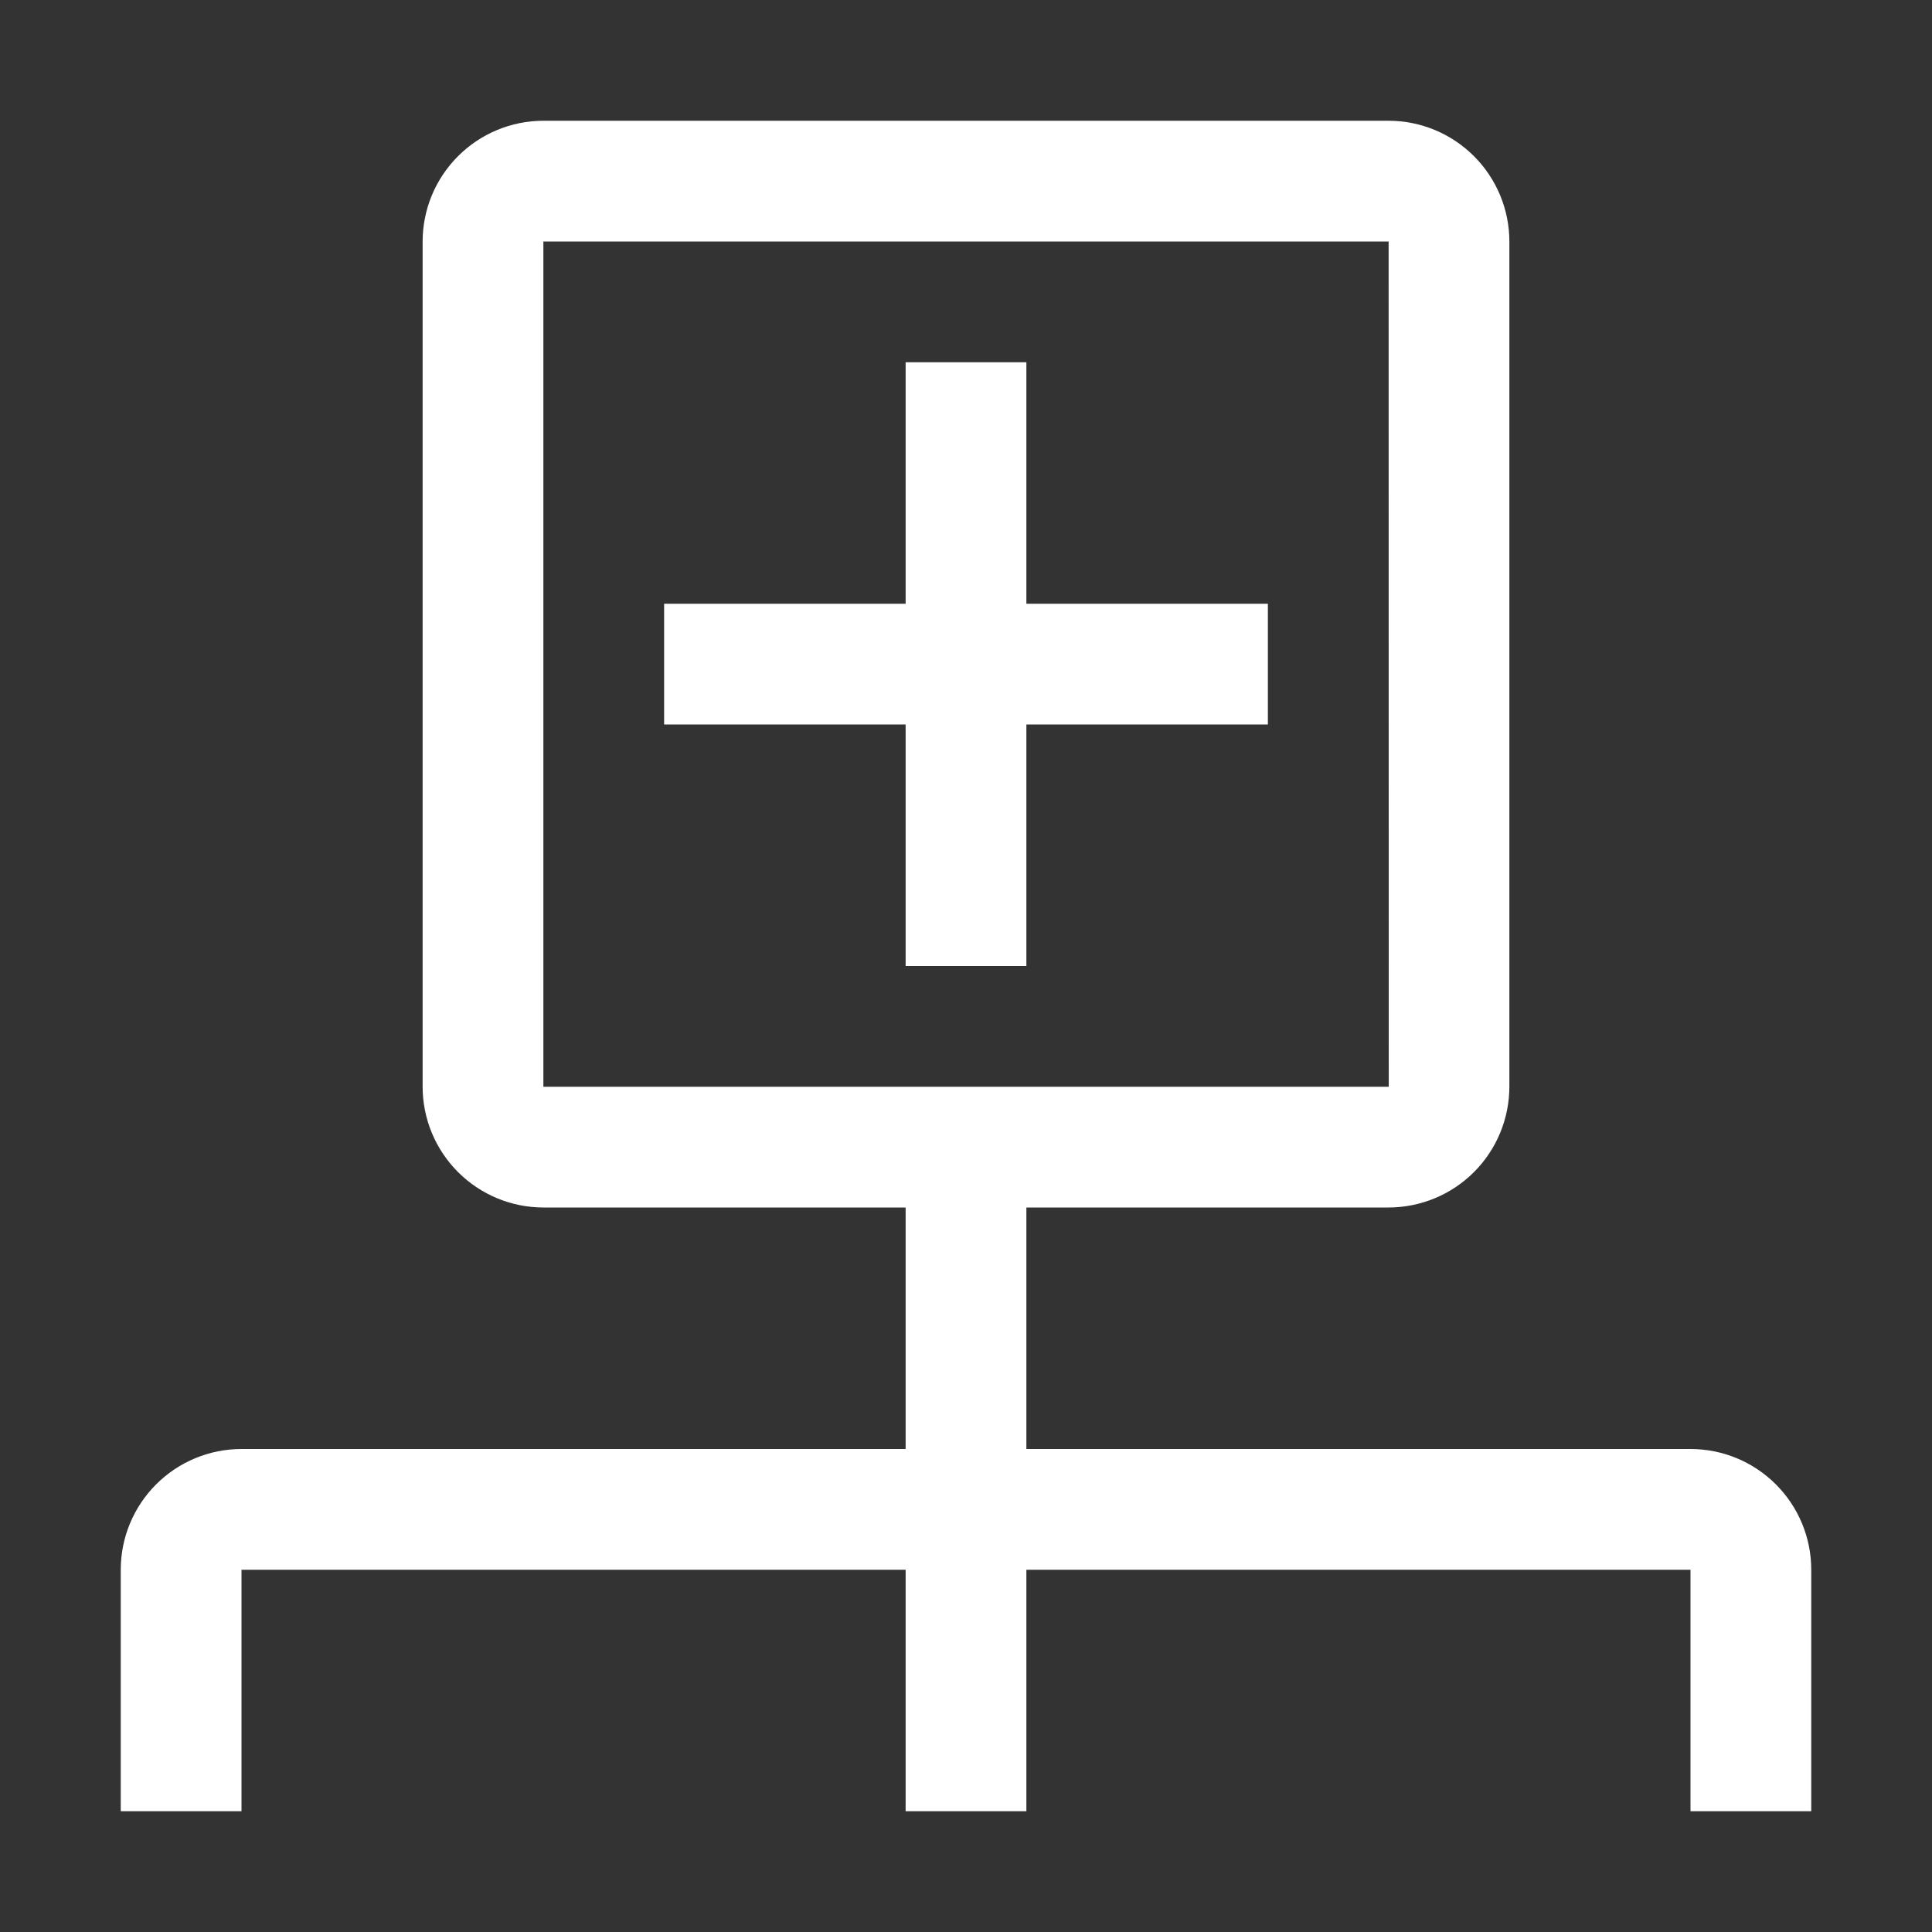
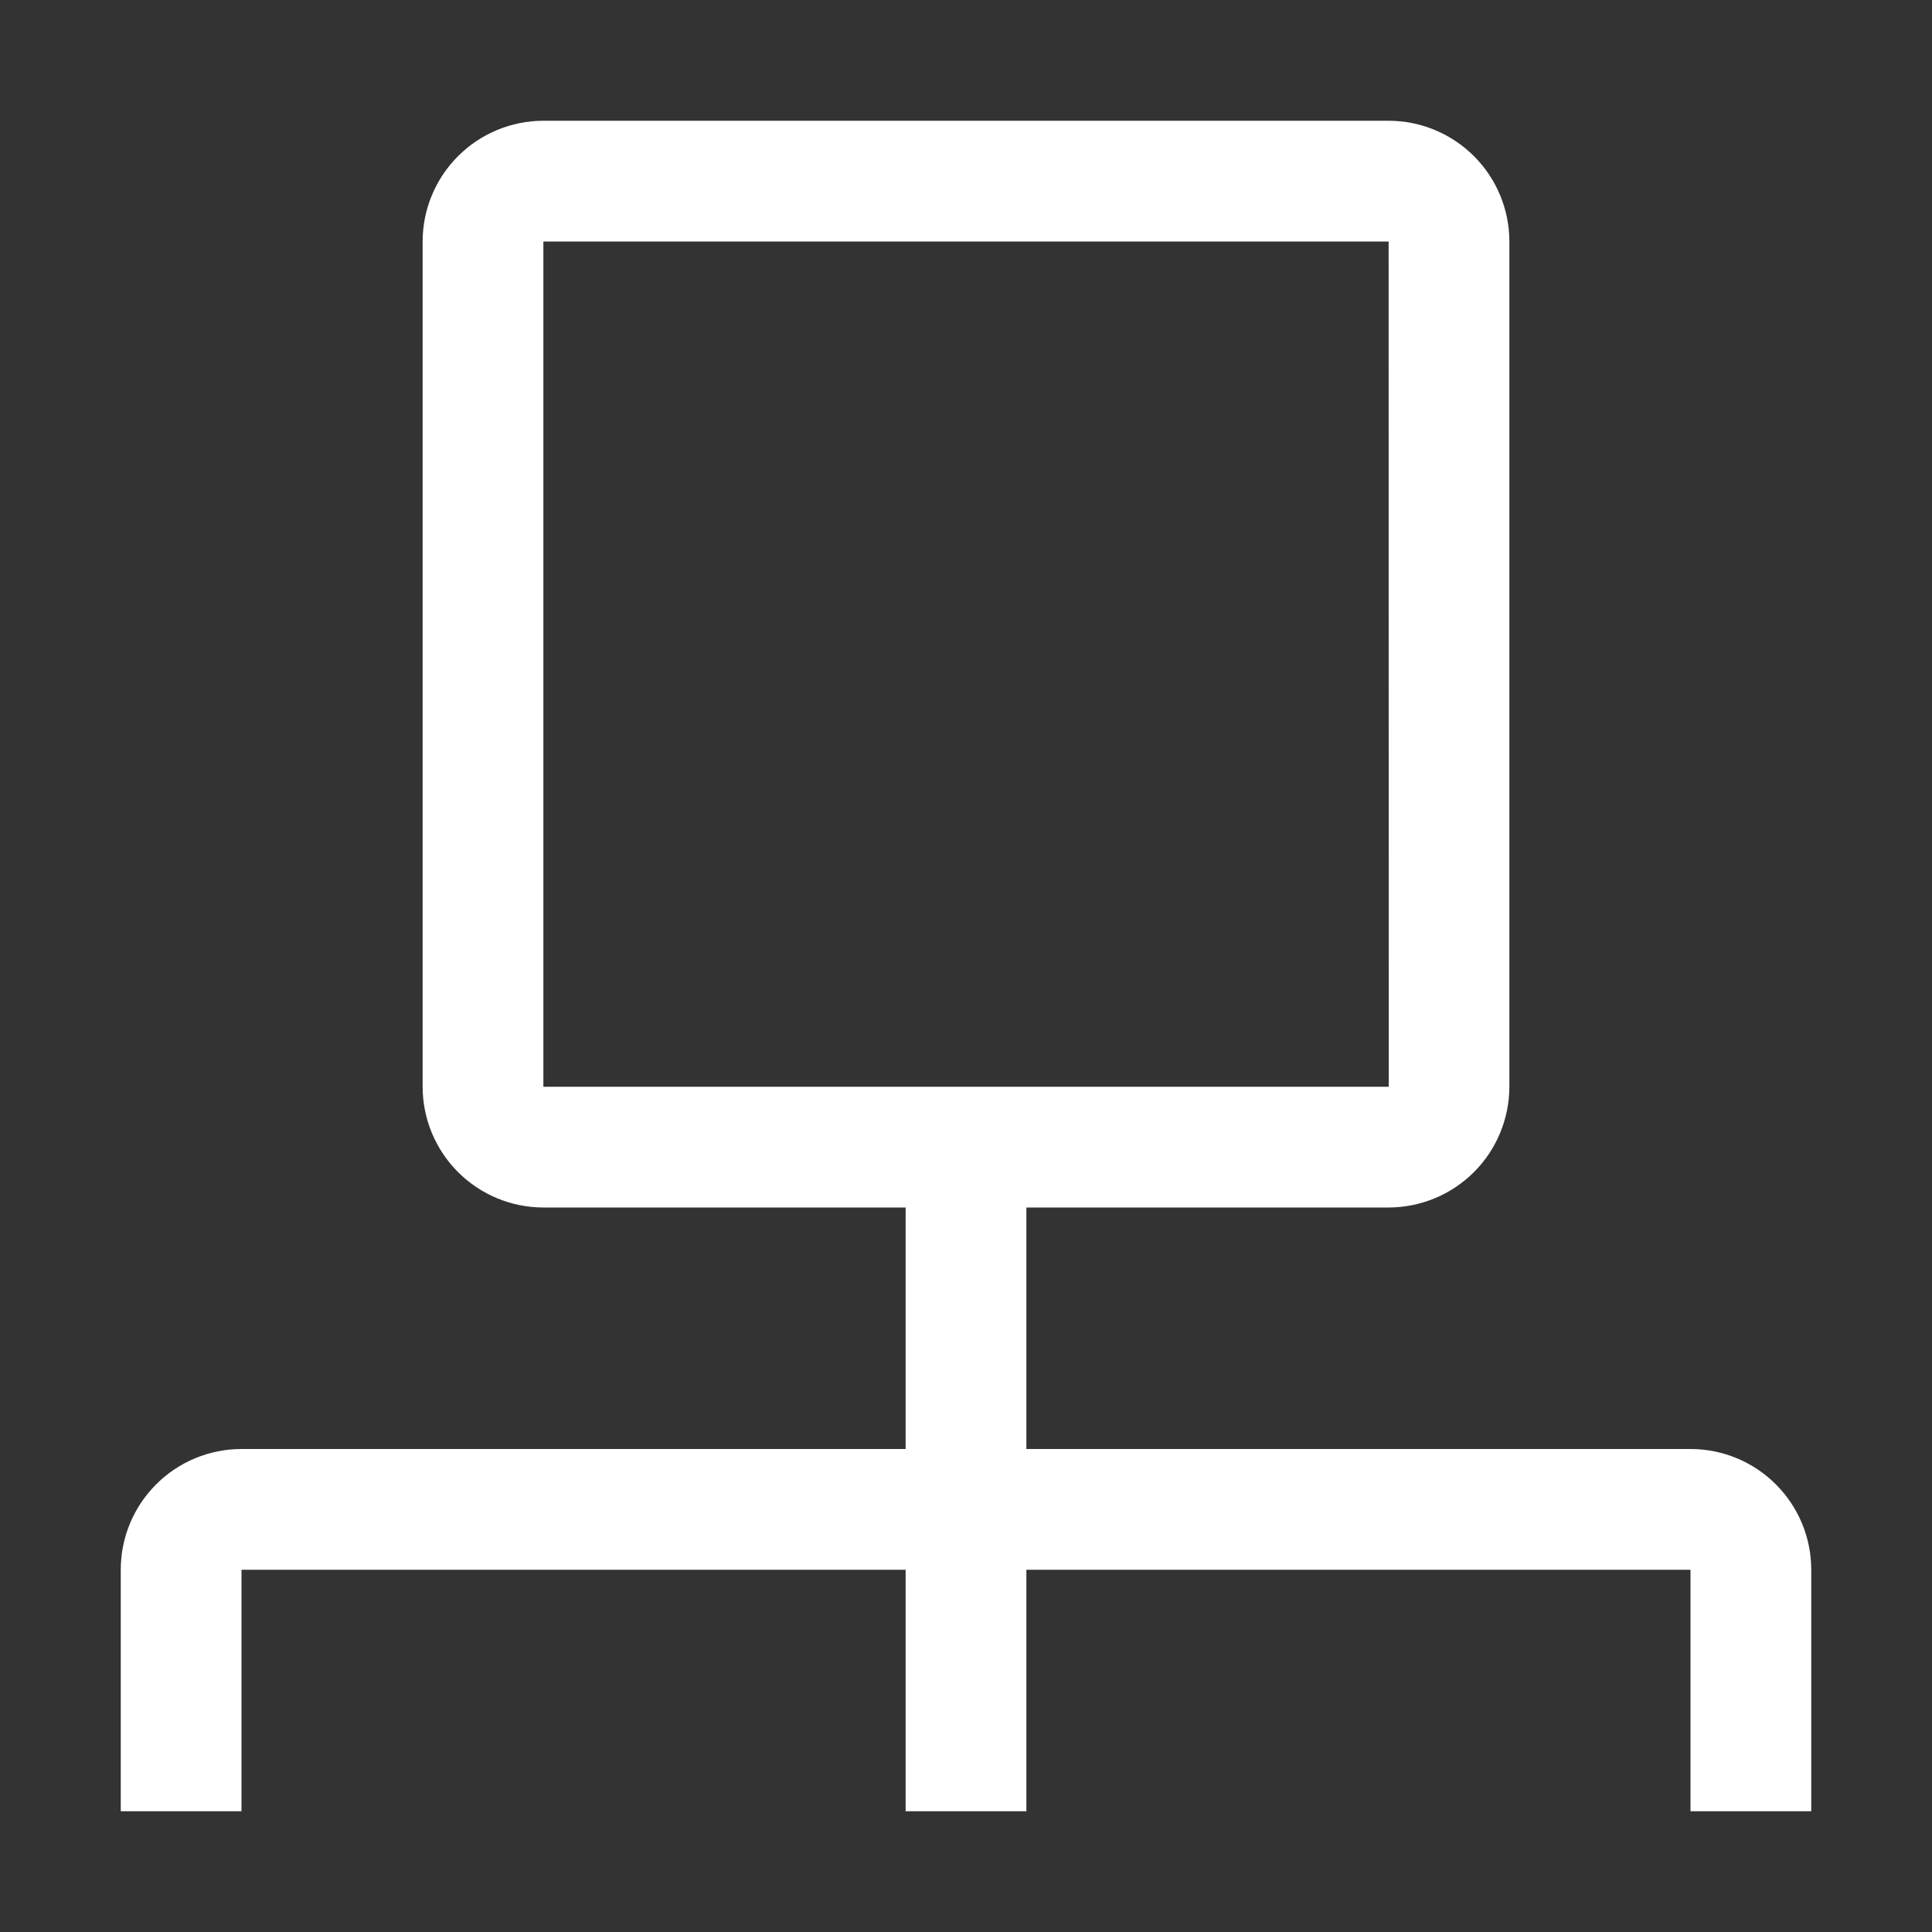
<svg xmlns="http://www.w3.org/2000/svg" width="64" height="64" viewBox="0 0 64 64" fill="none">
  <rect x="0" y="0" width="64" height="64" fill="#333333" stroke="none" />
-   <path d="M42 20H34V12H30V20H22V24H30V32H34V24H42V20Z" fill="white" />
  <path d="M56 48H34V40H46C47.06 39.998 48.077 39.577 48.827 38.827C49.577 38.077 49.998 37.06 50 36V8C49.999 6.939 49.577 5.923 48.827 5.173C48.077 4.423 47.06 4.001 46 4H18C16.939 4.001 15.923 4.423 15.173 5.173C14.423 5.923 14.001 6.939 14 8V36C14.001 37.06 14.423 38.077 15.173 38.827C15.923 39.577 16.939 39.999 18 40H30V48H8C6.939 48 5.922 48.421 5.172 49.172C4.421 49.922 4 50.939 4 52V60H8V52H30V60H34V52H56V60H60V52C60 50.939 59.579 49.922 58.828 49.172C58.078 48.421 57.061 48 56 48ZM18 8H46L46.004 36H18V8Z" fill="white" />
</svg>